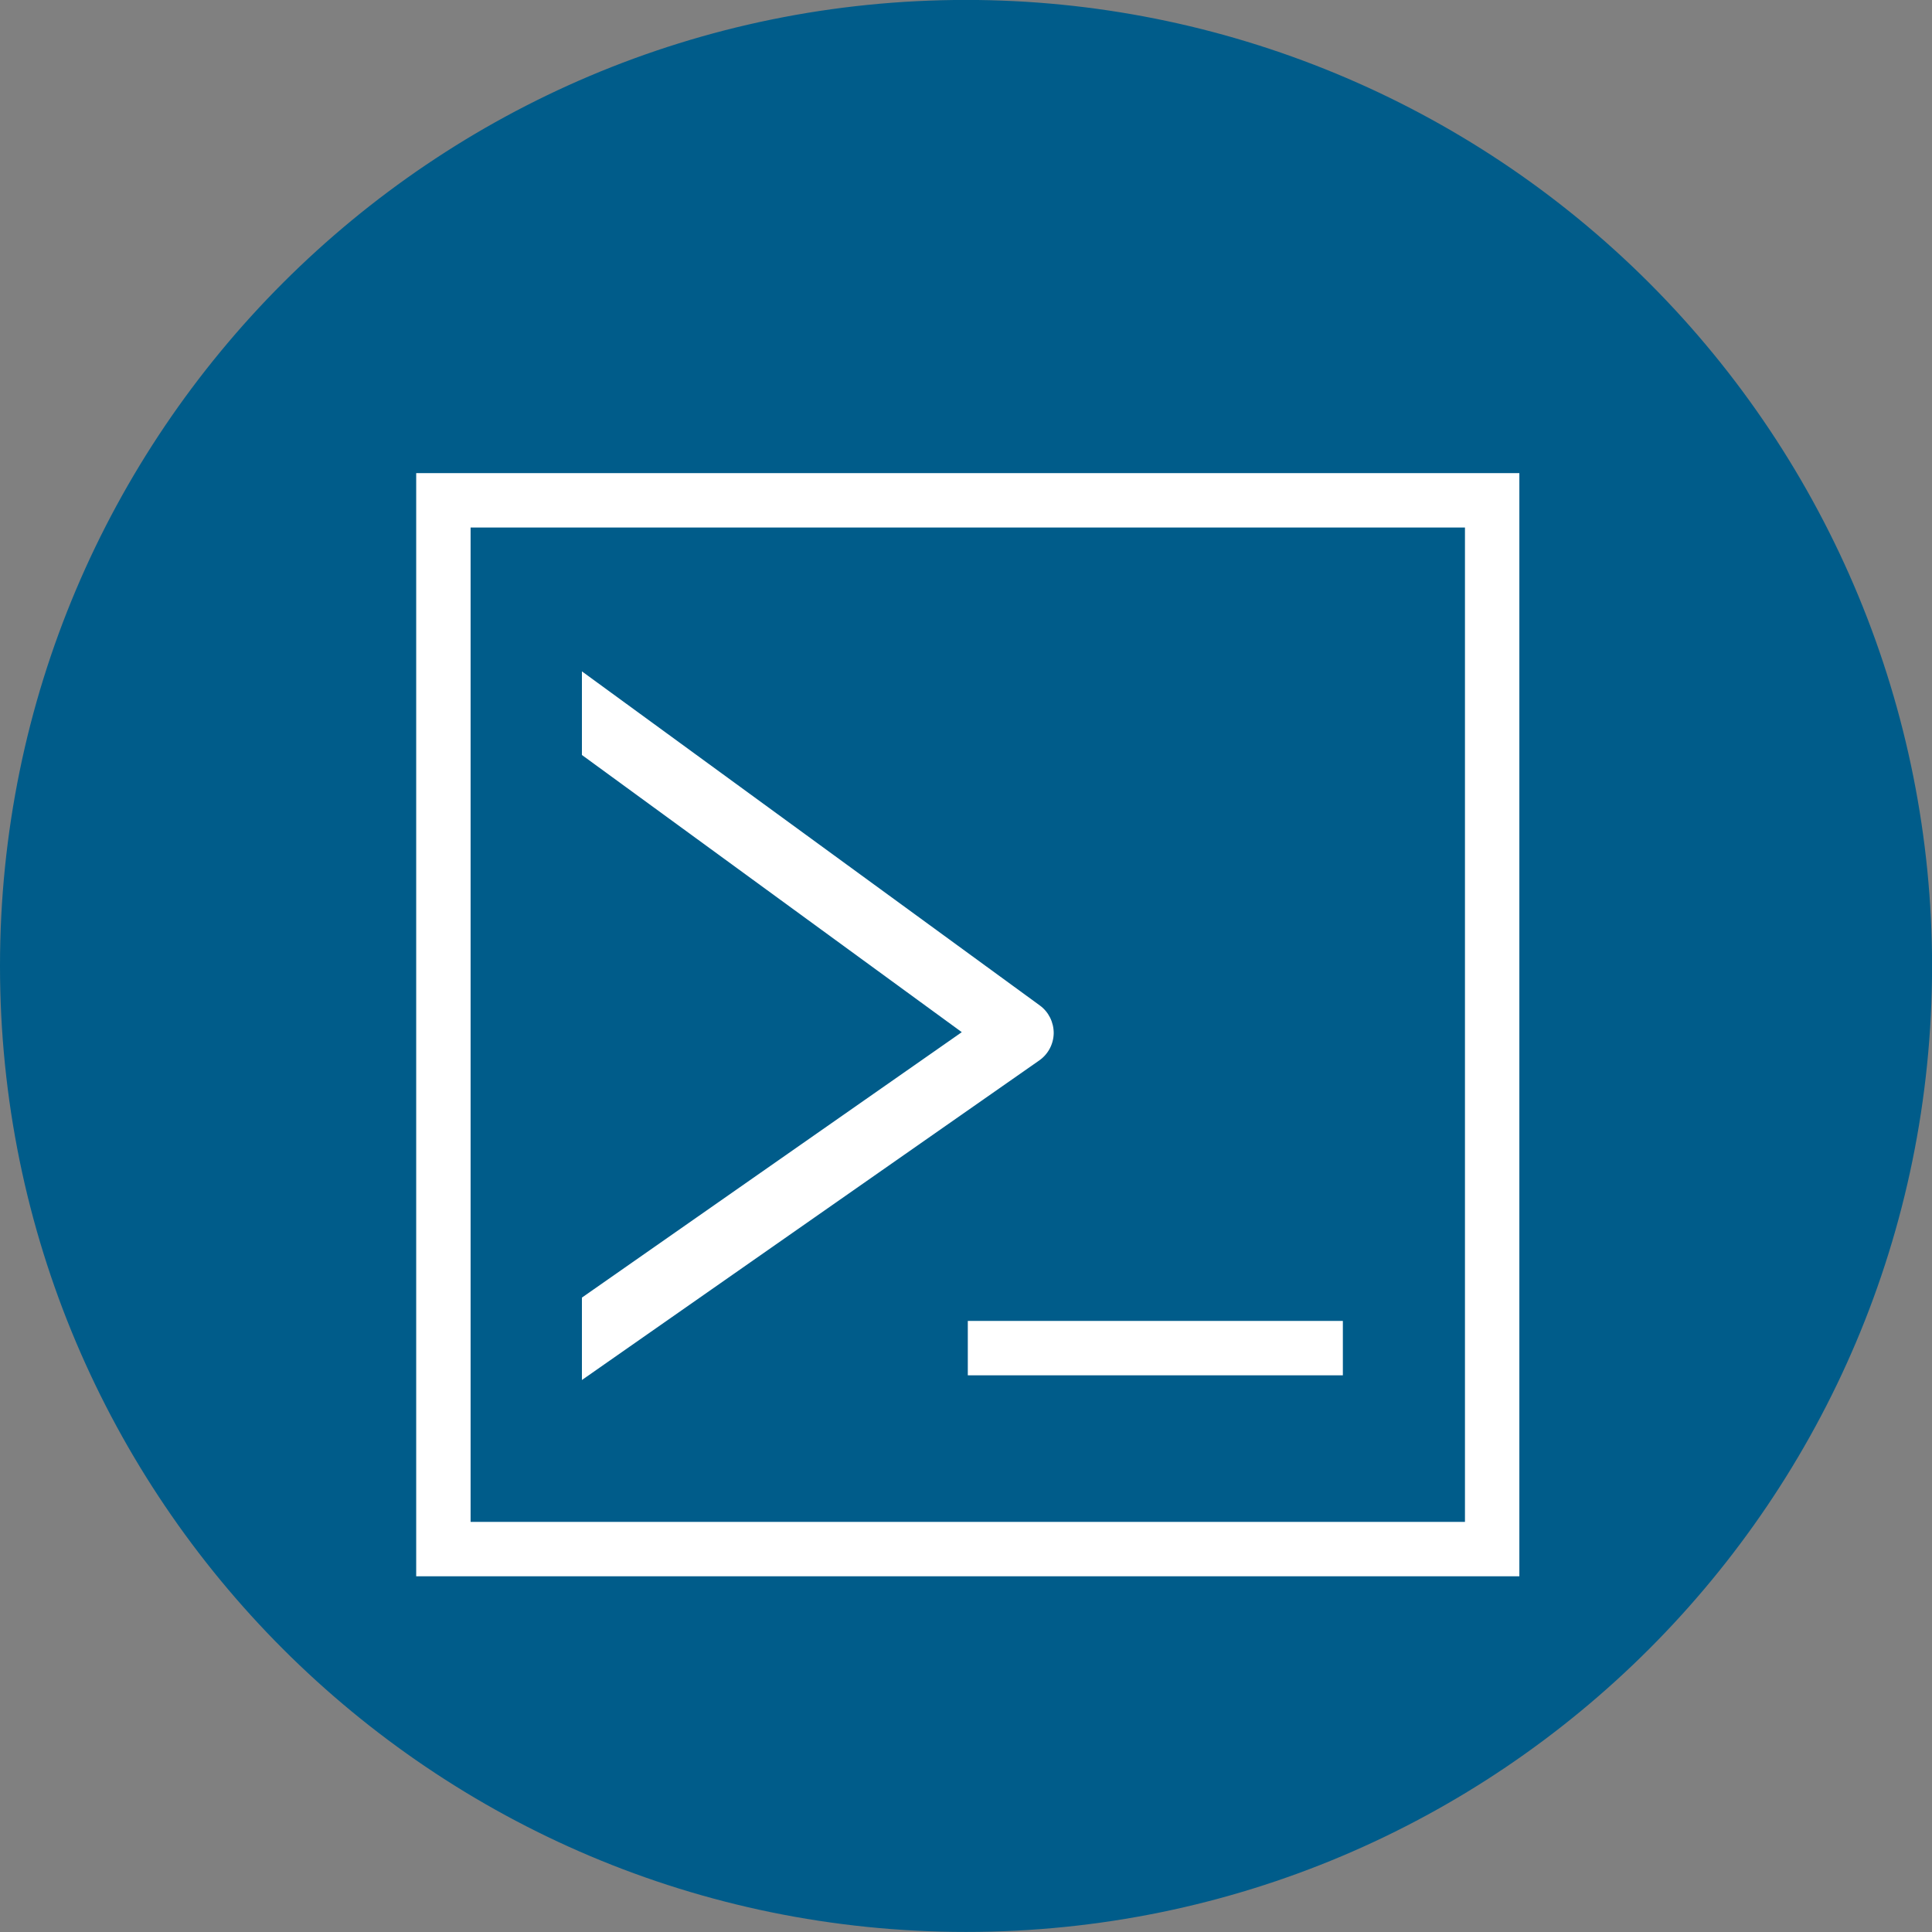
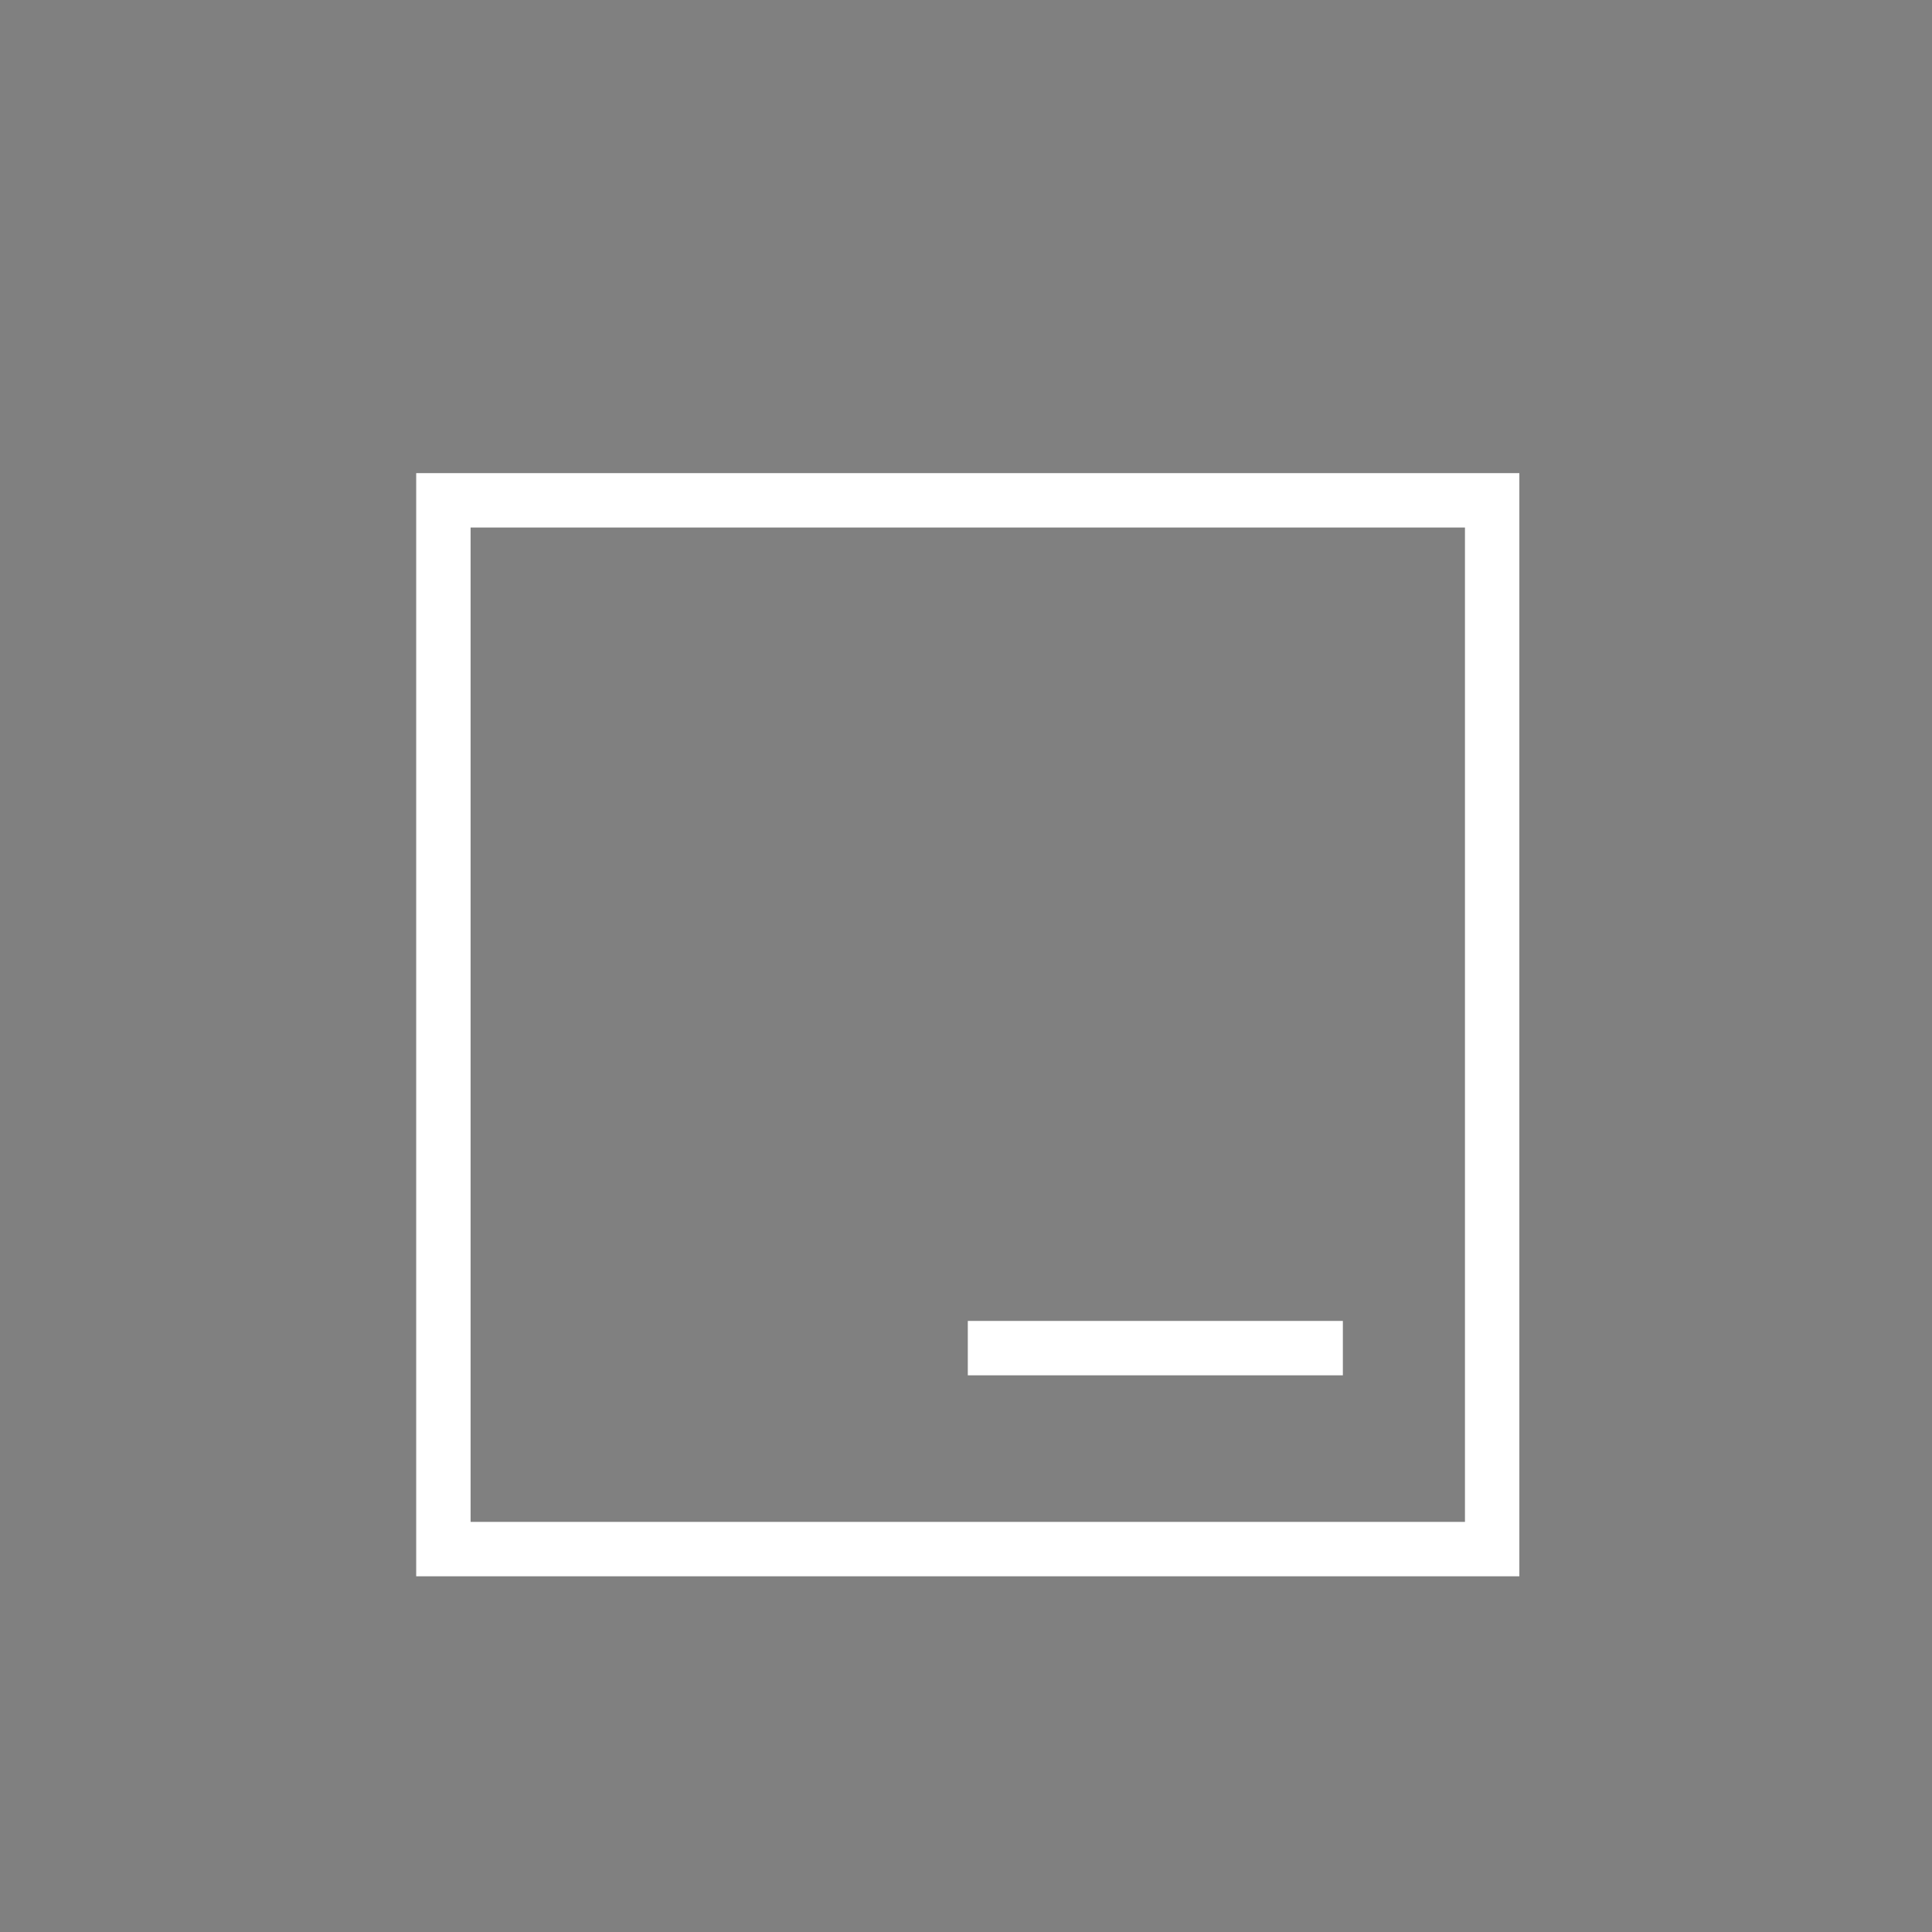
<svg xmlns="http://www.w3.org/2000/svg" width="30.475mm" height="30.475mm" viewBox="0 0 30.475 30.475" version="1.1" id="svg1">
  <rect x="0" y="0" width="30.475" height="30.475" fill="#808080" stroke="none" />
  <defs id="defs1" />
  <g id="layer1" transform="translate(-83.079,-35.19)">
-     <path fill="#005c8a" d="m 83.079,50.427 v 0 c 0,-8.415 6.822,-15.238 15.238,-15.238 v 0 c 4.041,0 7.917,1.605 10.775,4.463 2.858,2.858 4.463,6.733 4.463,10.775 v 0 c 0,8.415 -6.822,15.237 -15.238,15.237 v 0 c -8.415,0 -15.238,-6.822 -15.238,-15.237 z" fill-rule="evenodd" id="path29" style="stroke-width:0.265" />
    <path fill="#ffffff" d="M 107.045,60.054 H 89.644 V 42.653 H 107.045 Z M 90.502,59.196 h 15.685 V 43.511 H 90.502 Z" fill-rule="evenodd" id="path141" style="stroke-width:0.265" />
    <path fill="#ffffff" d="m 98.345,56.026 h 5.916 v 0.858 h -5.916 z" fill-rule="evenodd" id="path142" style="stroke-width:0.265" />
-     <path fill="#ffffff" d="m 99.481,51.05 -7.223,-5.27 v 1.319 l 5.992,4.372 -5.992,4.187 v 1.3 l 7.214,-5.041 c 0.141,-0.098 0.226,-0.26 0.228,-0.431 0,-0.172 -0.08,-0.335 -0.219,-0.436 z" fill-rule="evenodd" id="path143" style="stroke-width:0.265" />
  </g>
</svg>